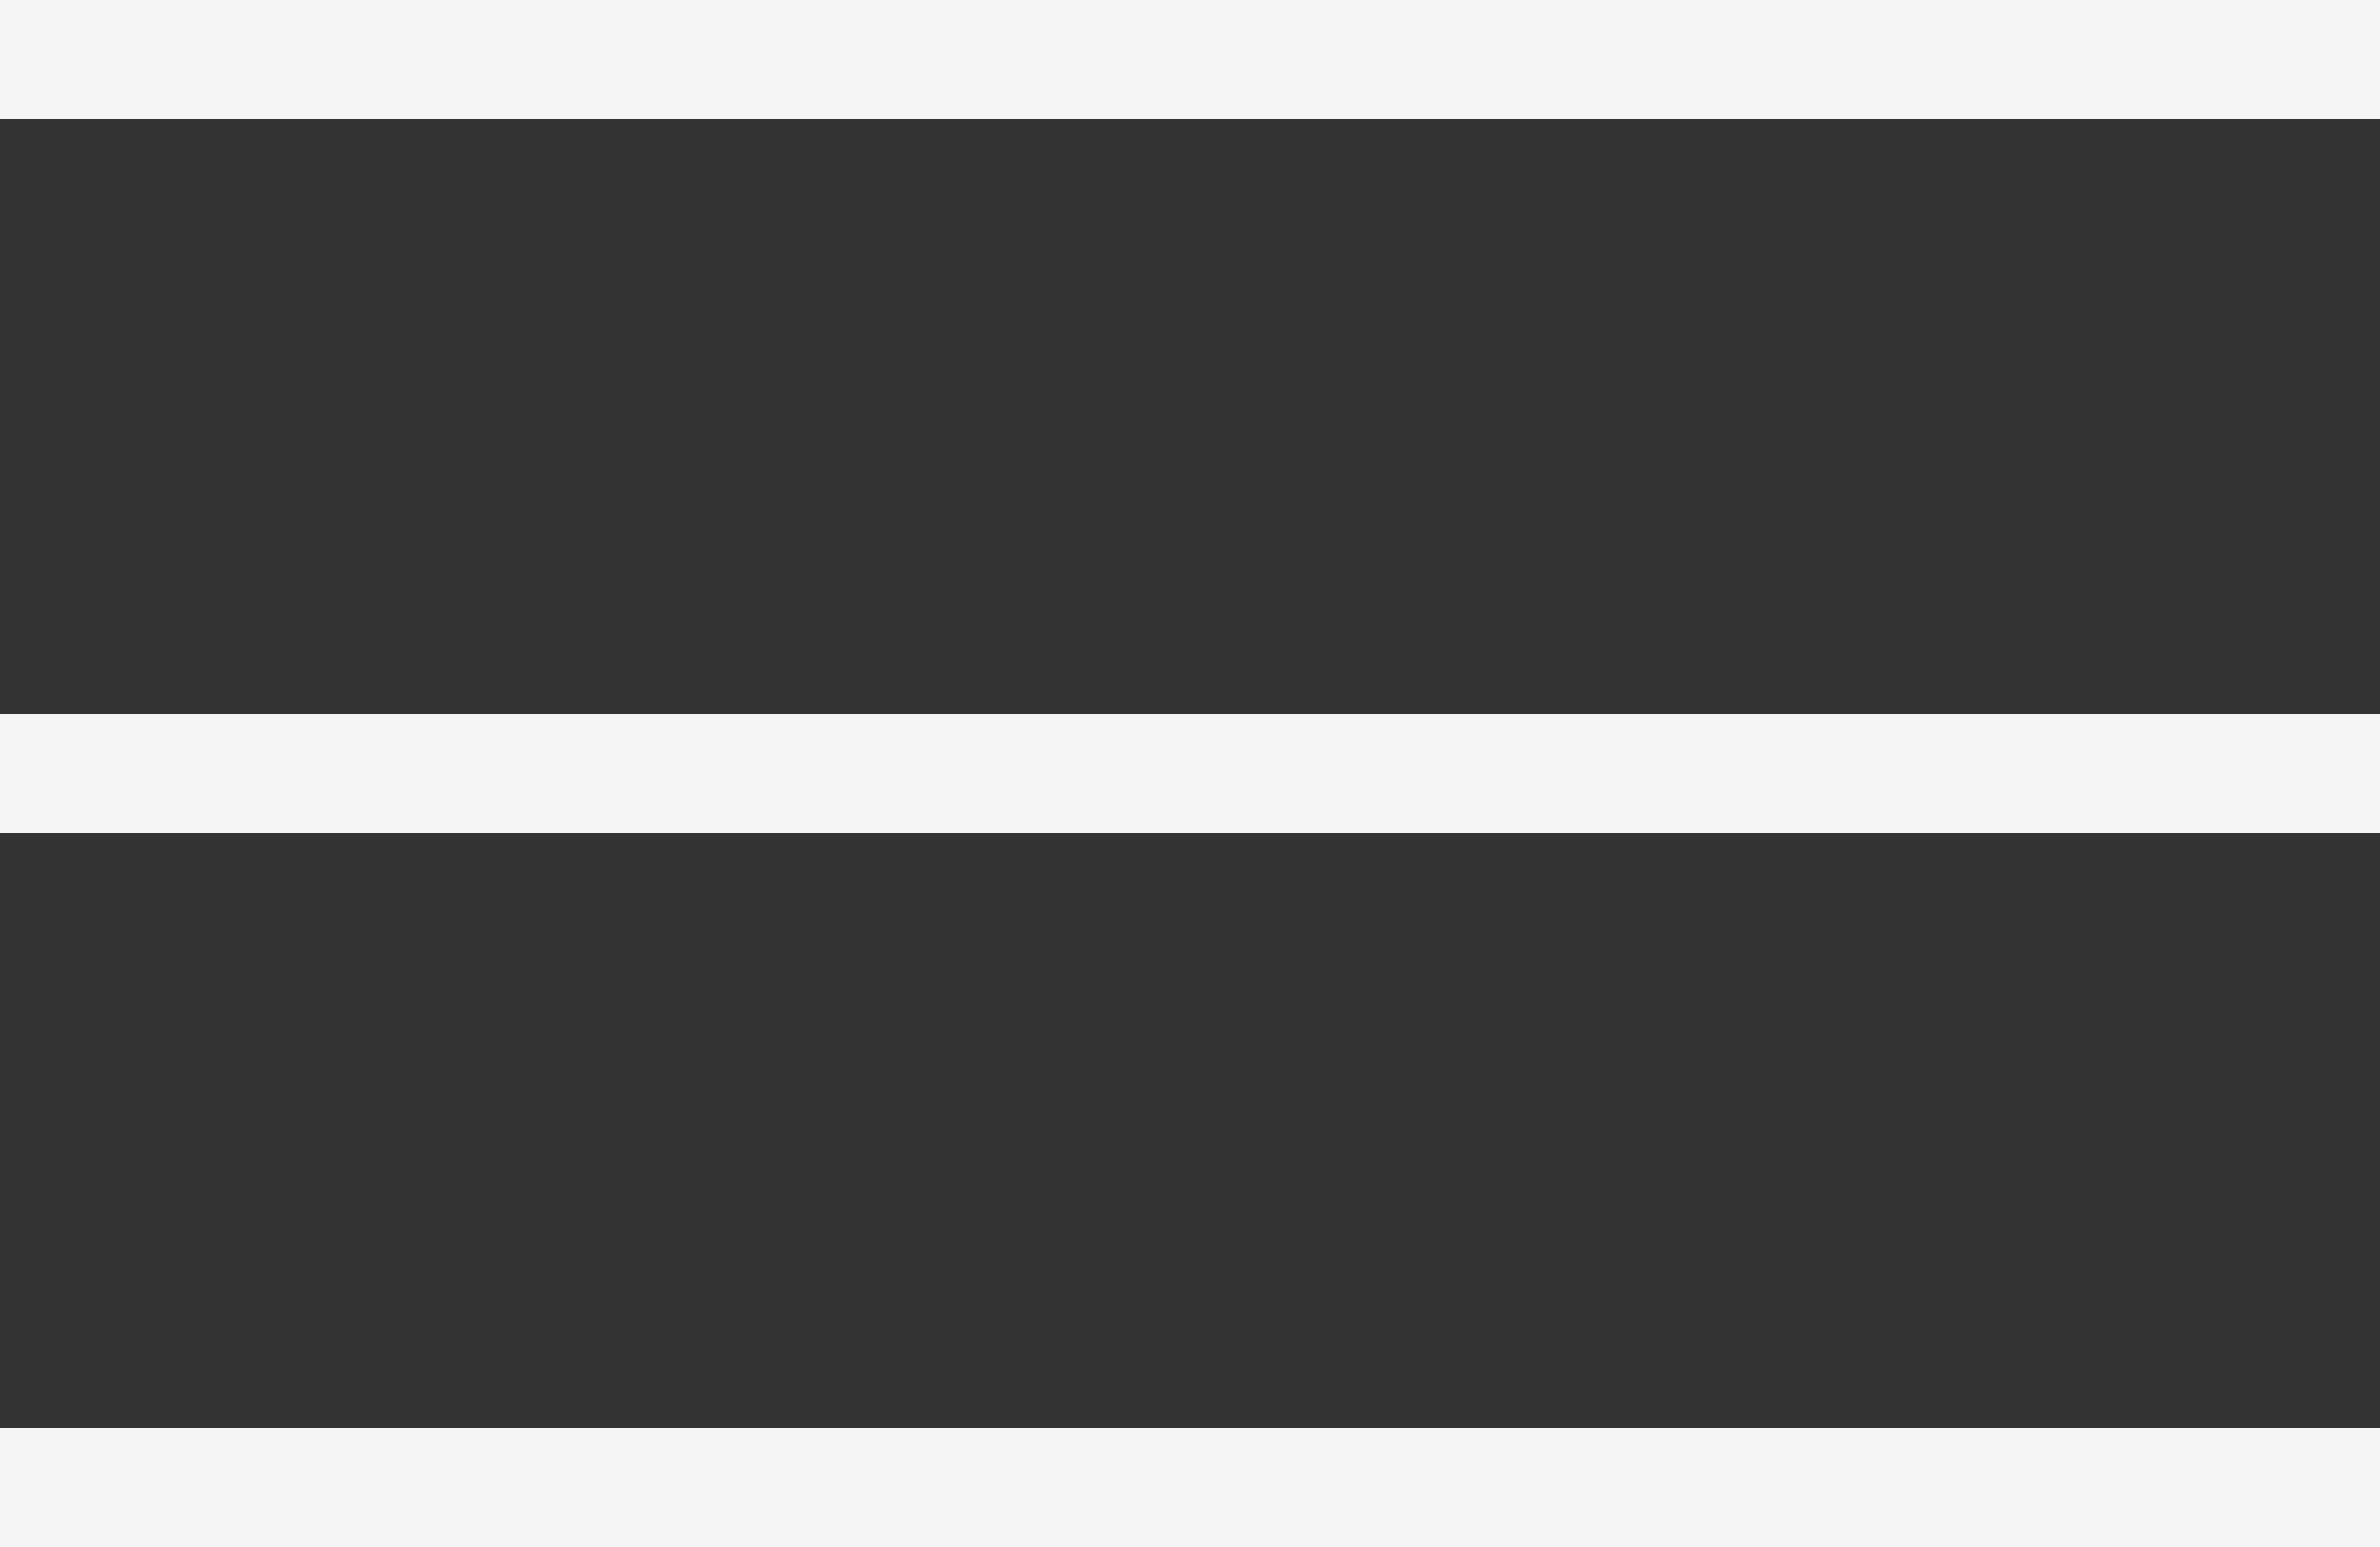
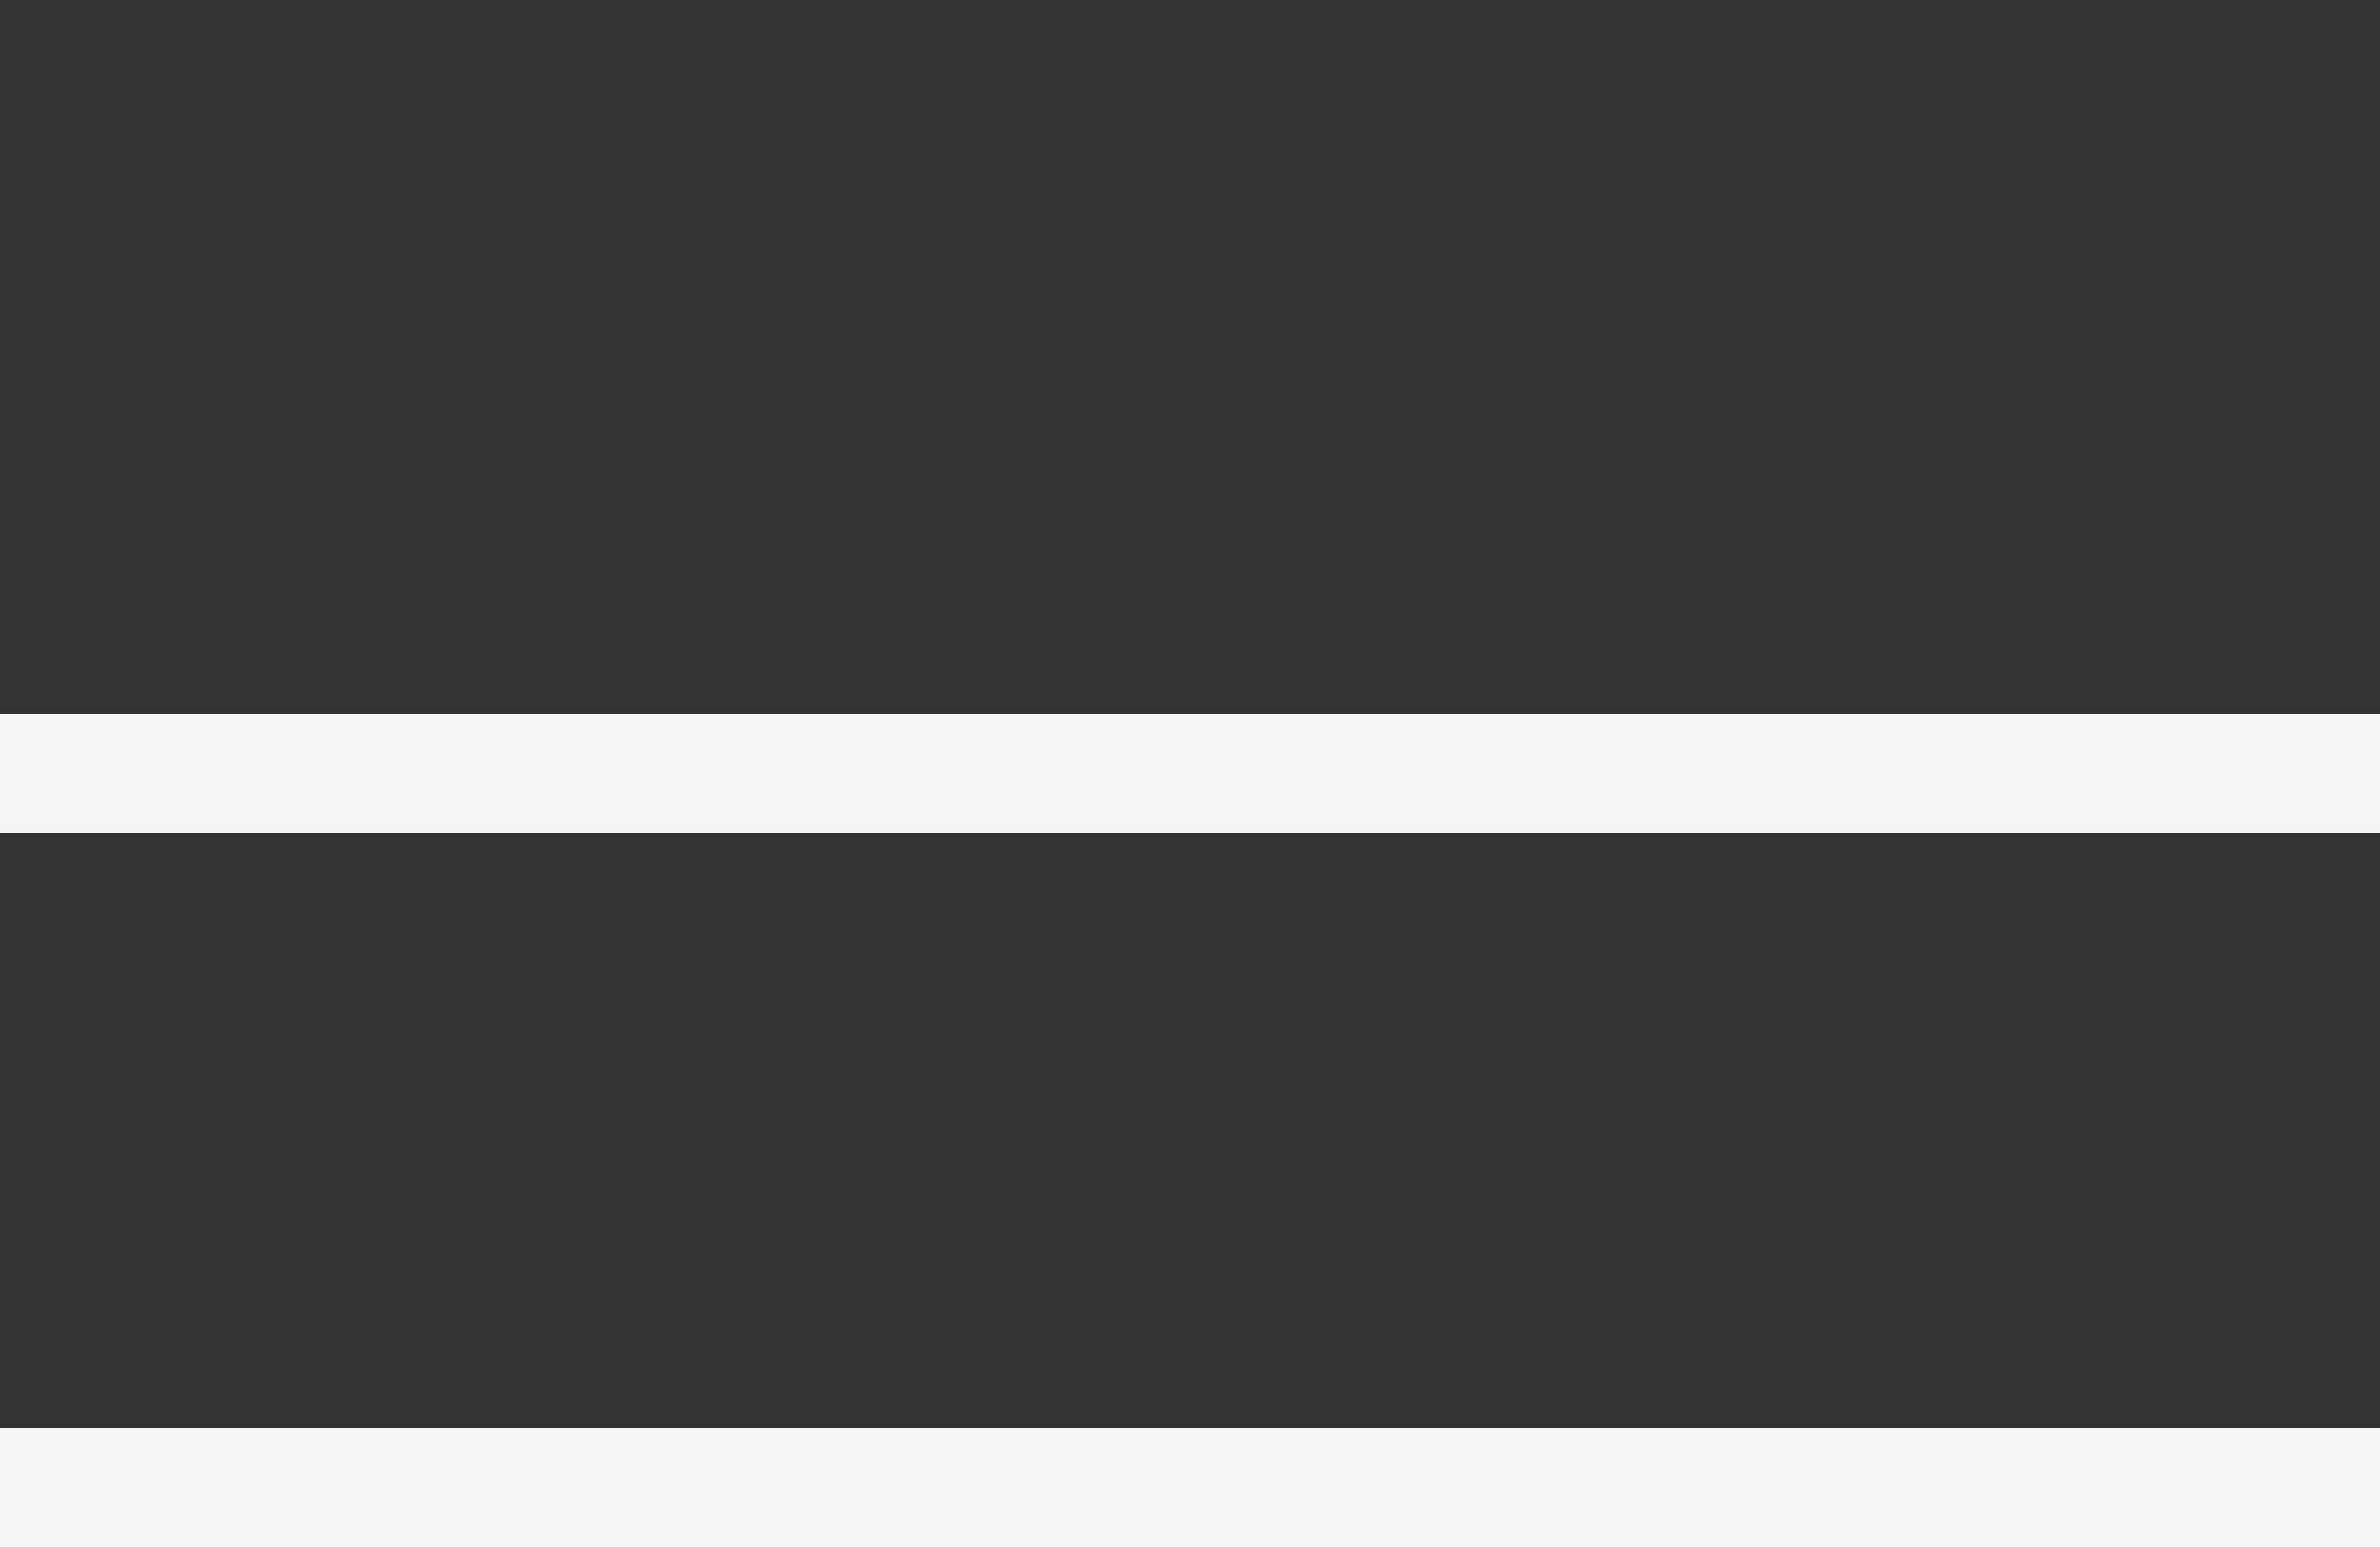
<svg xmlns="http://www.w3.org/2000/svg" width="40" height="26" viewBox="0 0 40 26" fill="none">
  <rect x="0" y="0" width="40" height="26" fill="#333333" stroke="none" />
-   <rect width="40" height="2" fill="#F5F5F5" />
  <rect y="12" width="40" height="2" fill="#F5F5F5" />
  <rect y="24" width="40" height="2" fill="#F5F5F5" />
</svg>